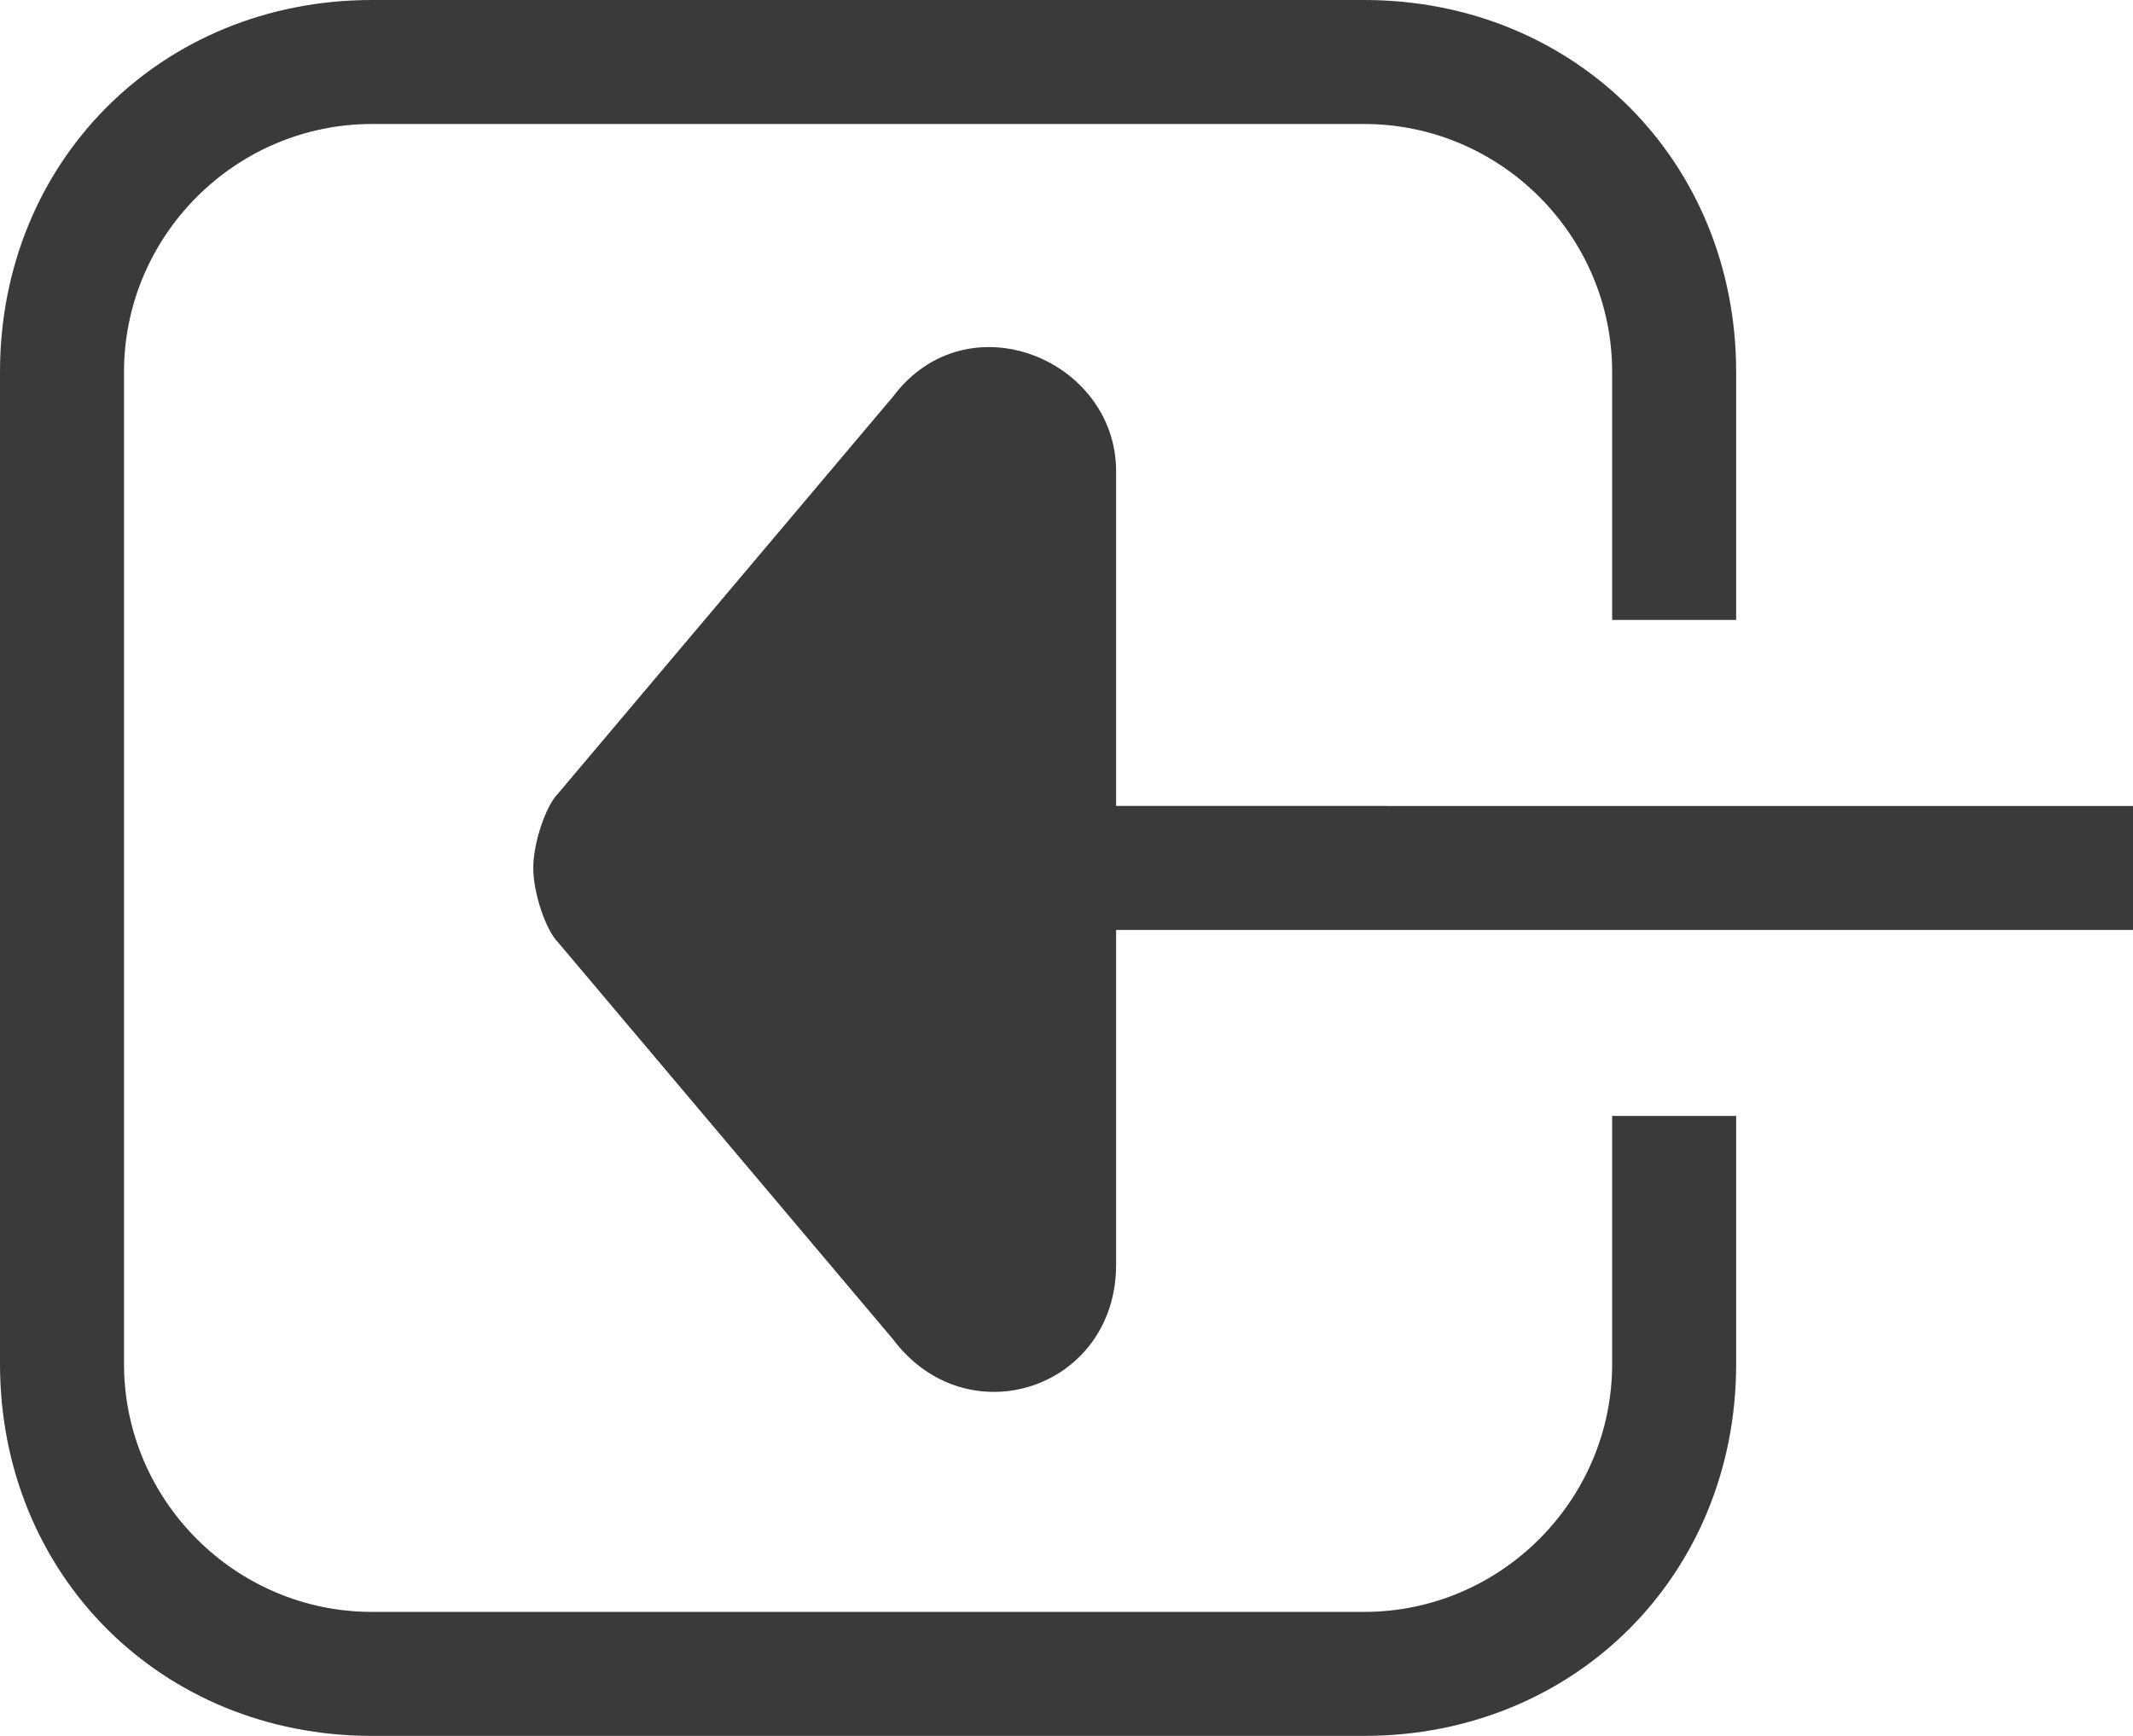
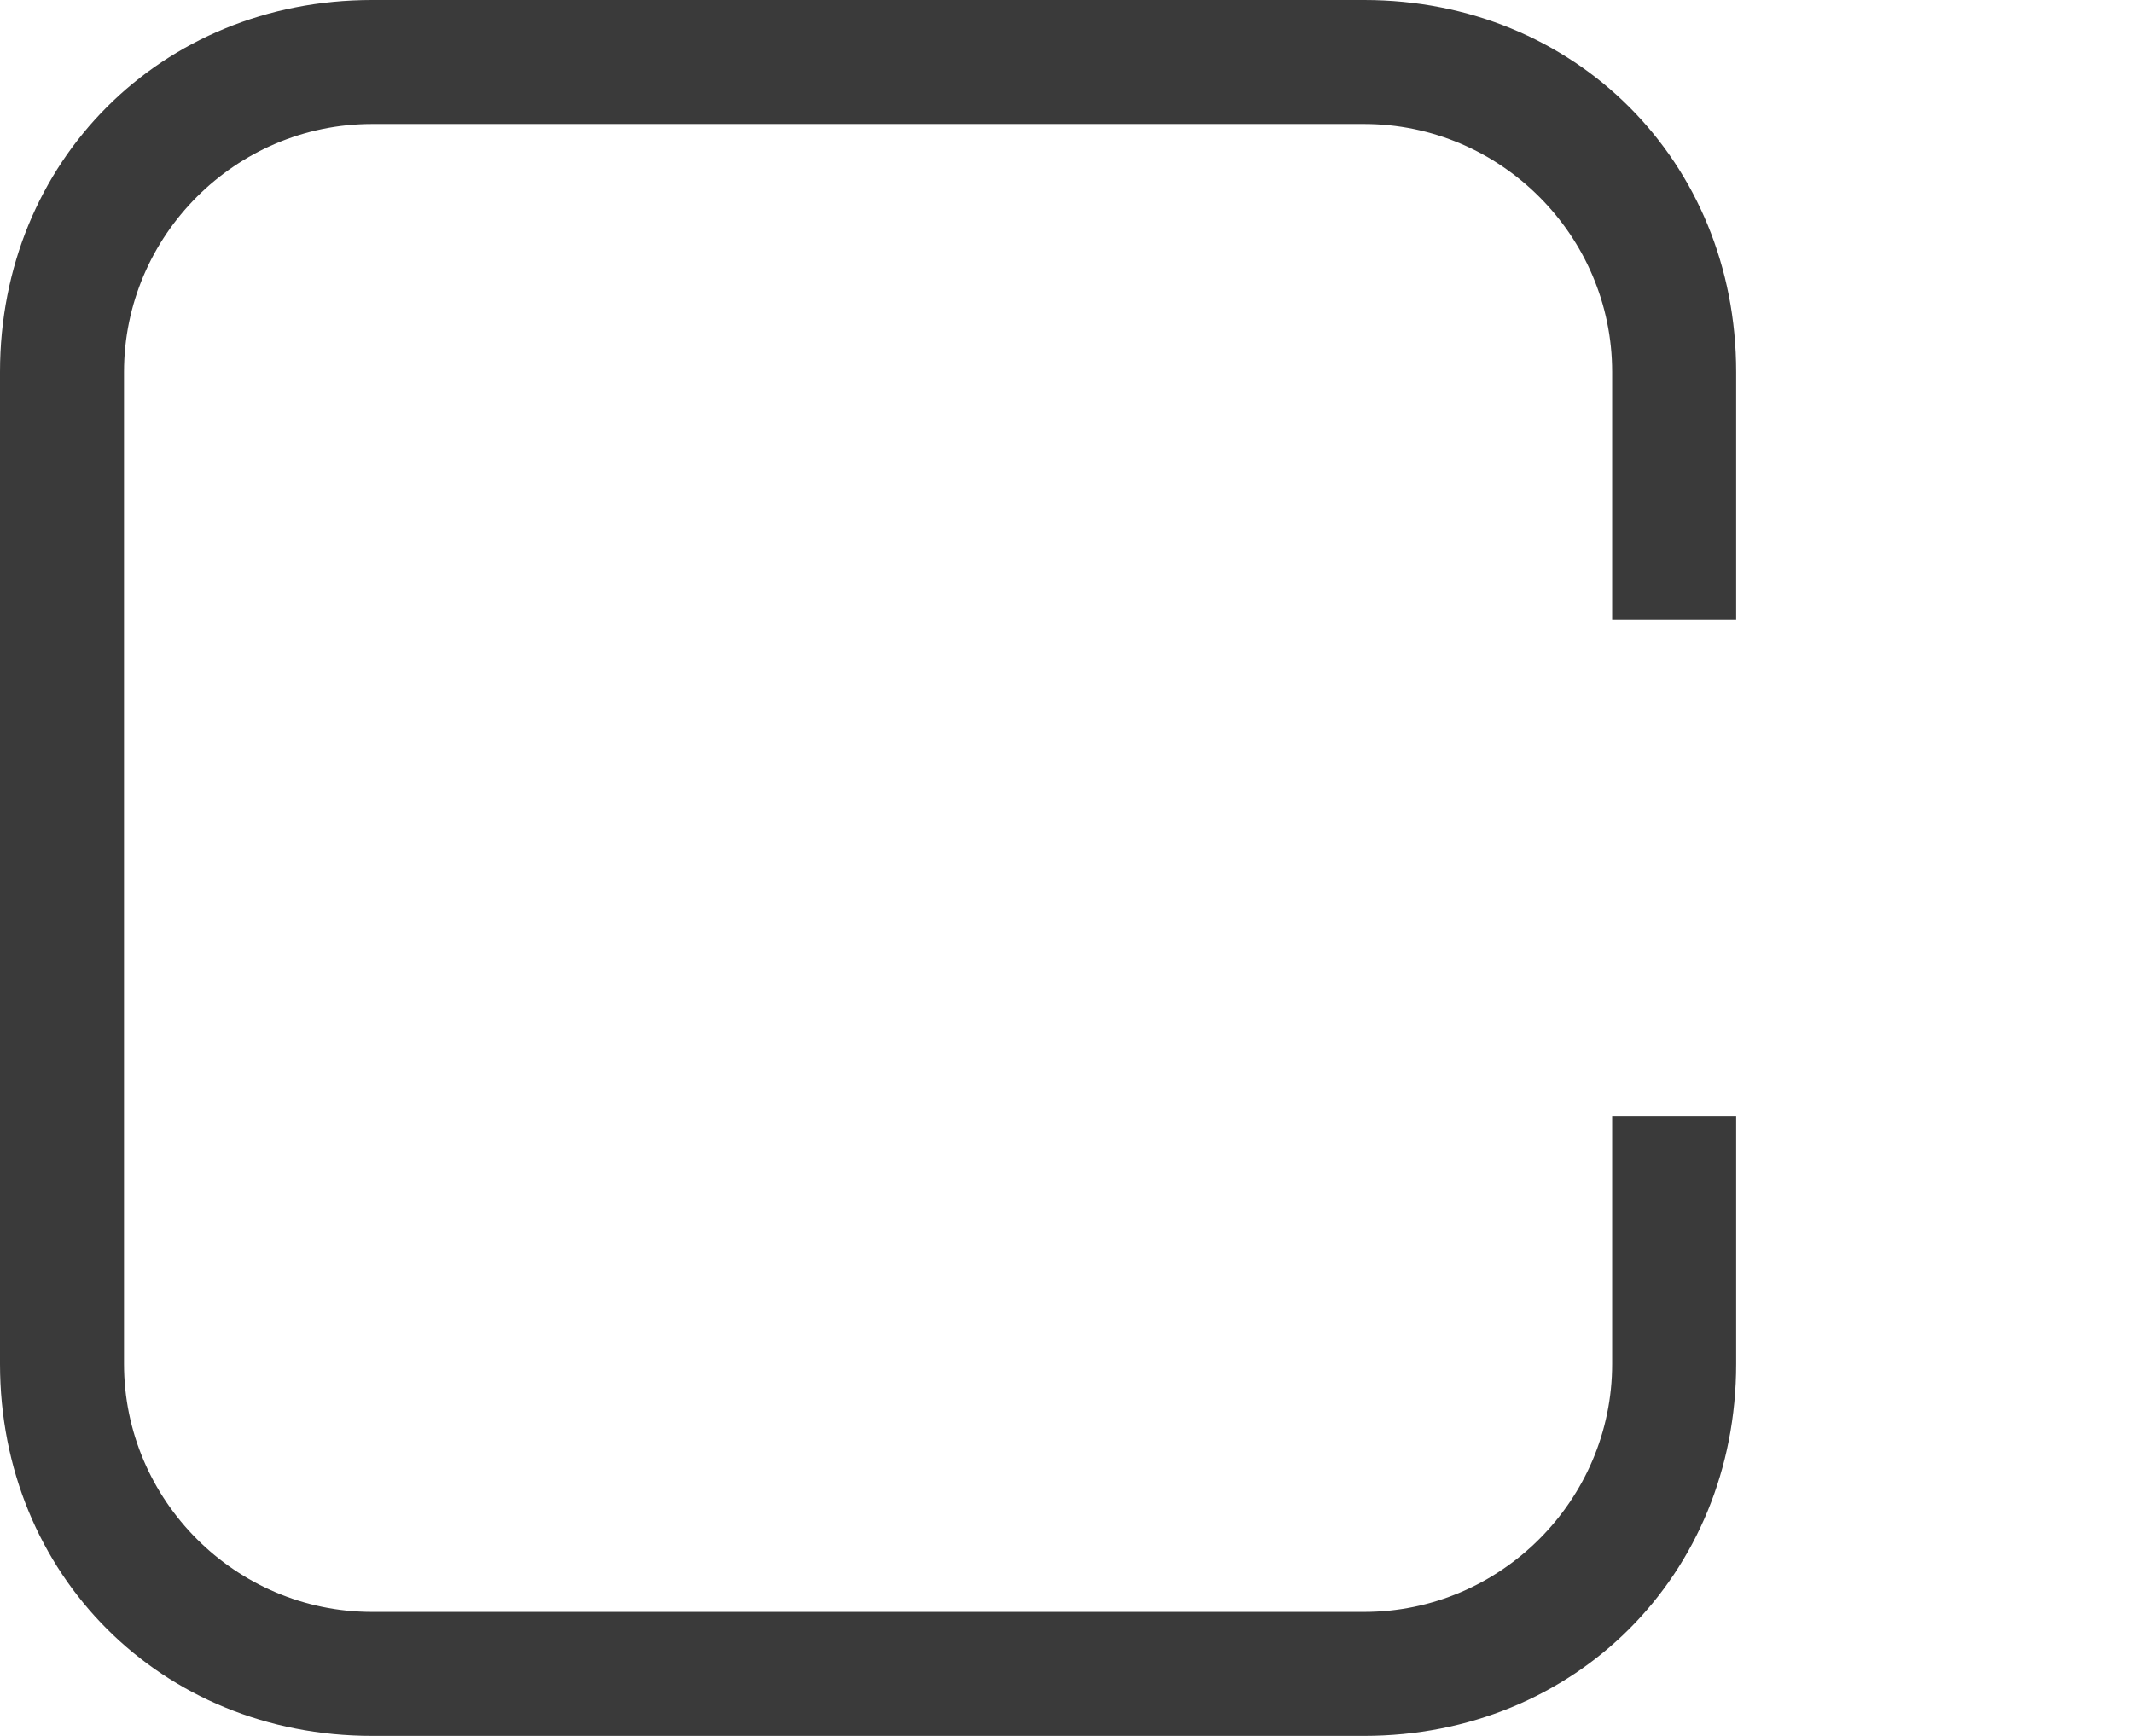
<svg xmlns="http://www.w3.org/2000/svg" version="1.1" id="Ebene_1" x="0px" y="0px" viewBox="0 0 17.2 14" style="enable-background:new 0 0 17.2 14;" xml:space="preserve">
  <style type="text/css">
	.st0{fill:#3A3A3A;}
</style>
  <g>
    <path class="st0" d="M13,11c0,1.1-0.9,2-2,2H3c-1.1,0-2-0.9-2-2V3c0-1.1,0.9-2,2-2h8c1.1,0,2,0.9,2,2v2h1V3c0-1.7-1.3-3-3-3H3   C1.3,0,0,1.3,0,3v8c0,1.7,1.3,3,3,3h8c1.7,0,3-1.3,3-3V9h-1V11z" />
-     <path class="st0" d="M9,6.5V3.8c0-0.9-1.2-1.4-1.8-0.6L4.5,6.4C4.4,6.5,4.3,6.8,4.3,7c0,0.2,0.1,0.5,0.2,0.6l2.7,3.2   C7.8,11.6,9,11.2,9,10.2V7.5h8.2v-1H9z" />
  </g>
</svg>